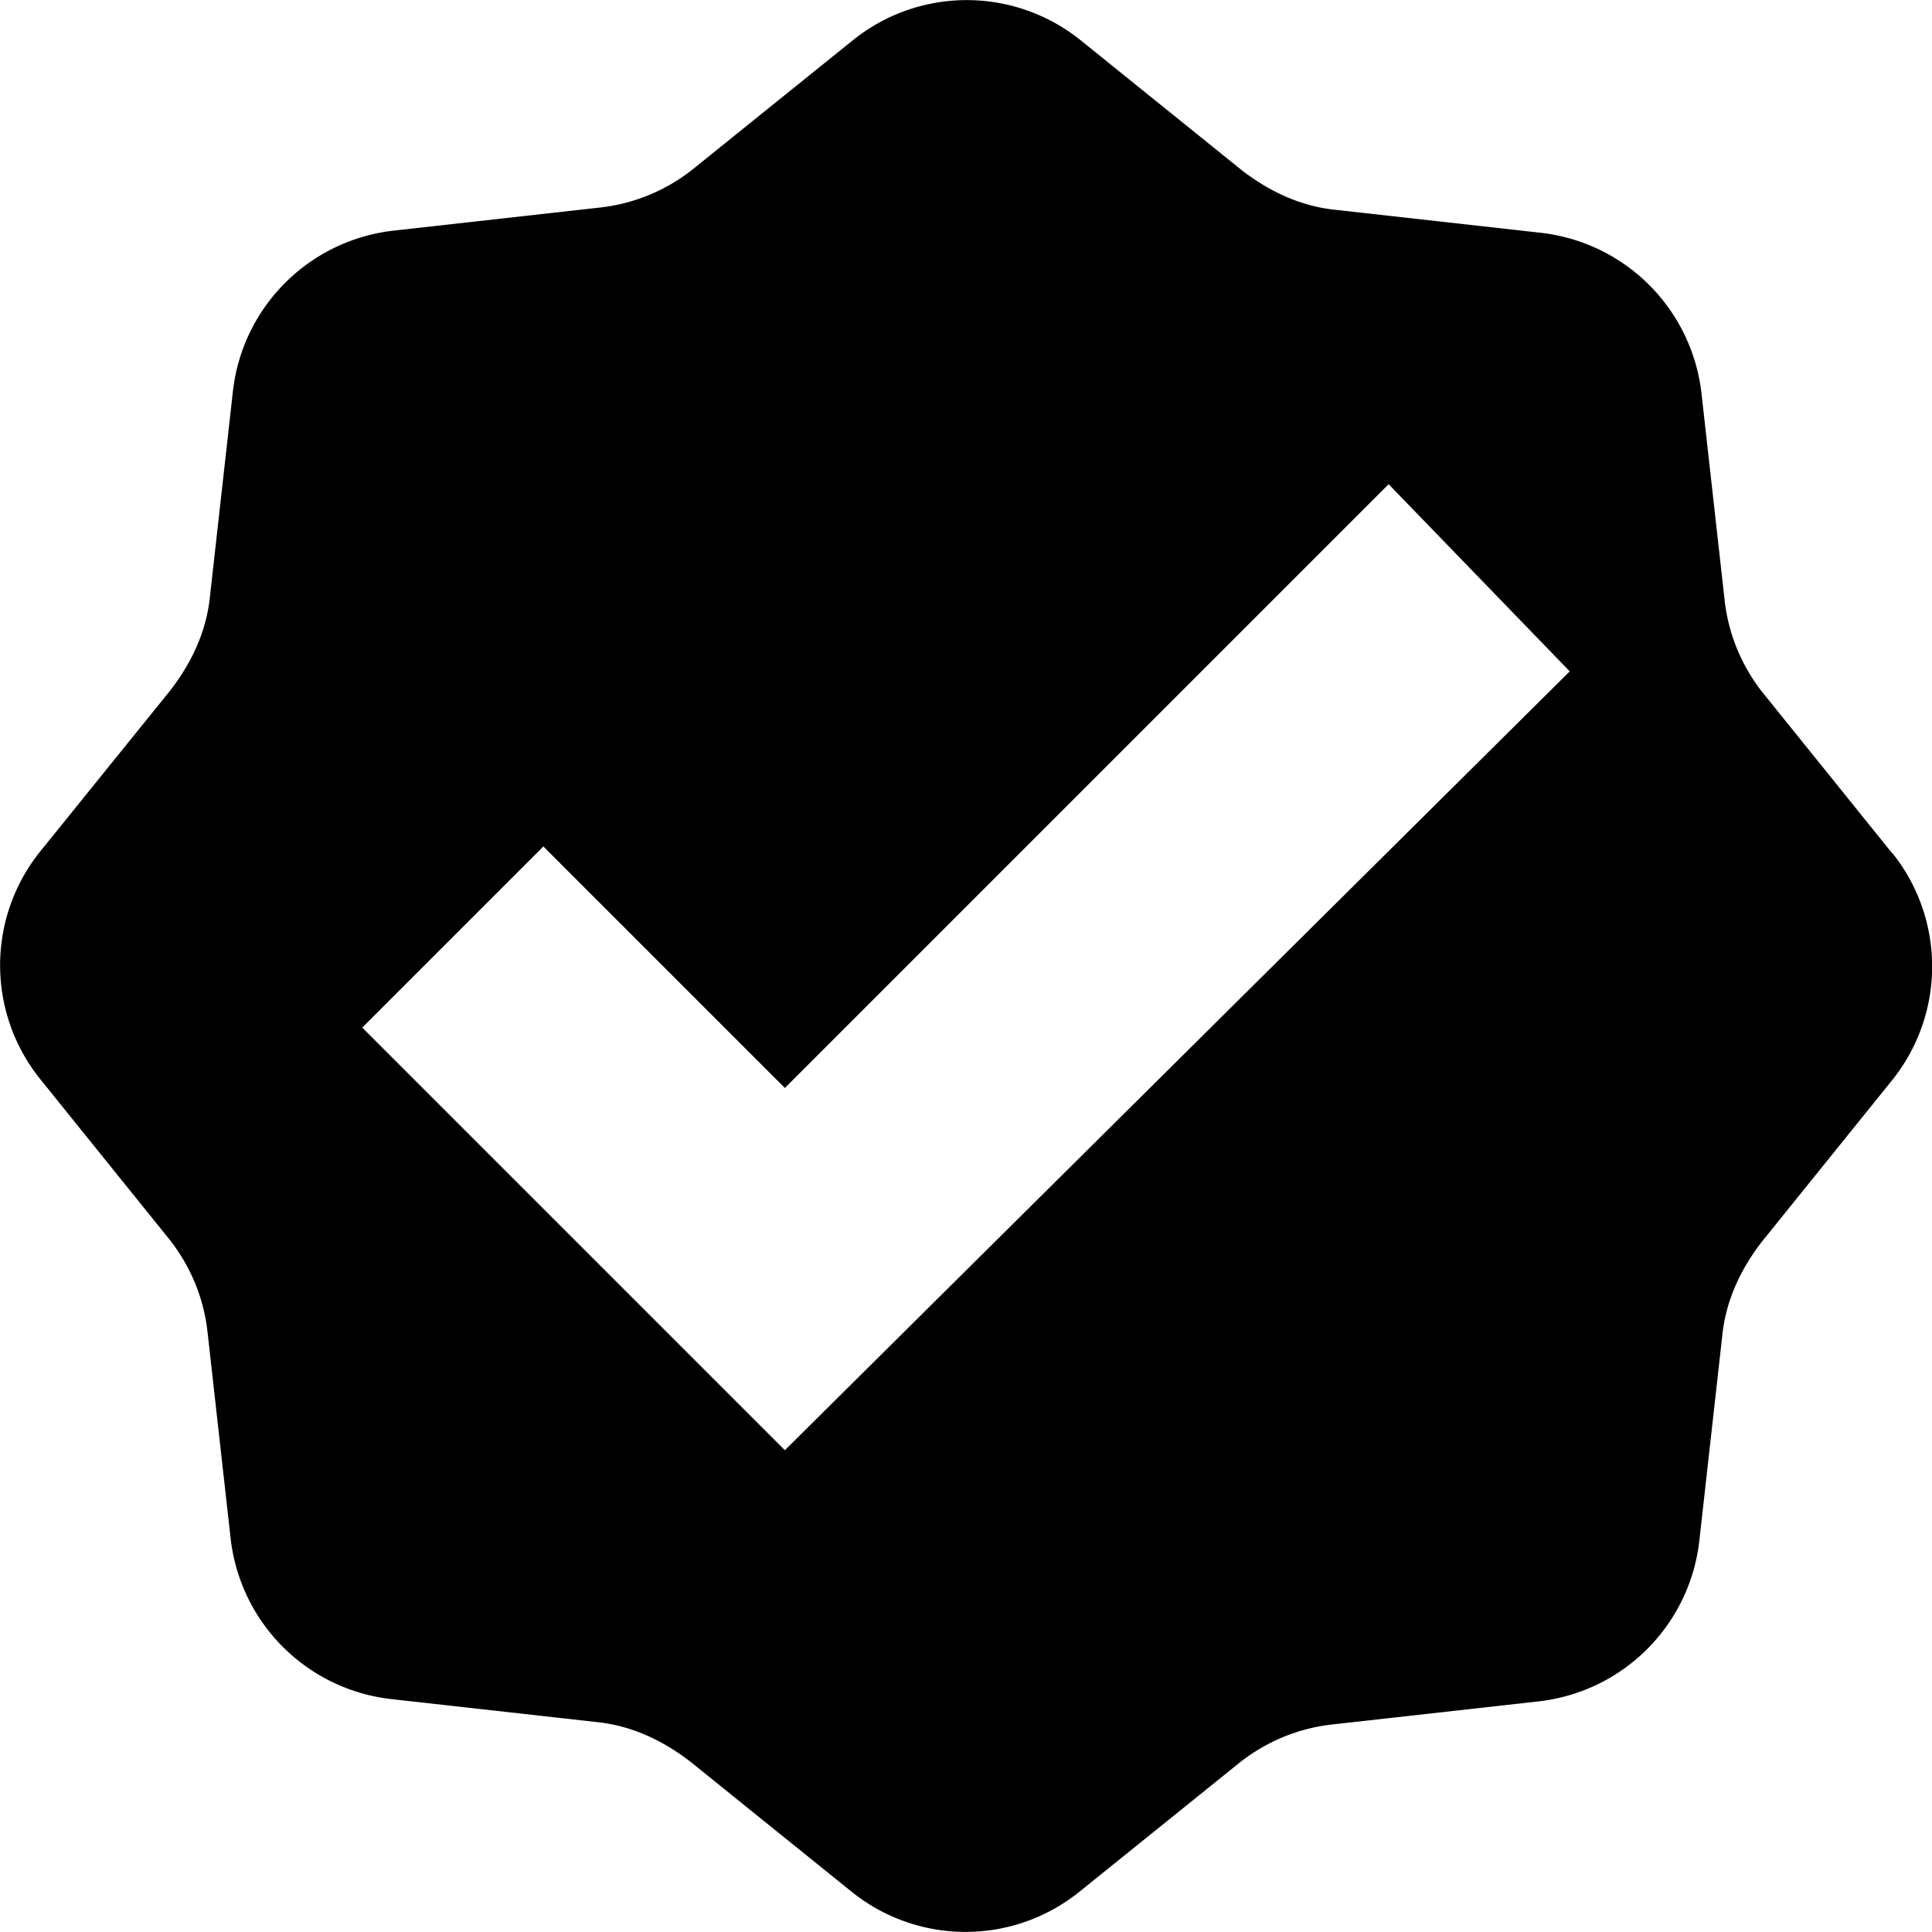
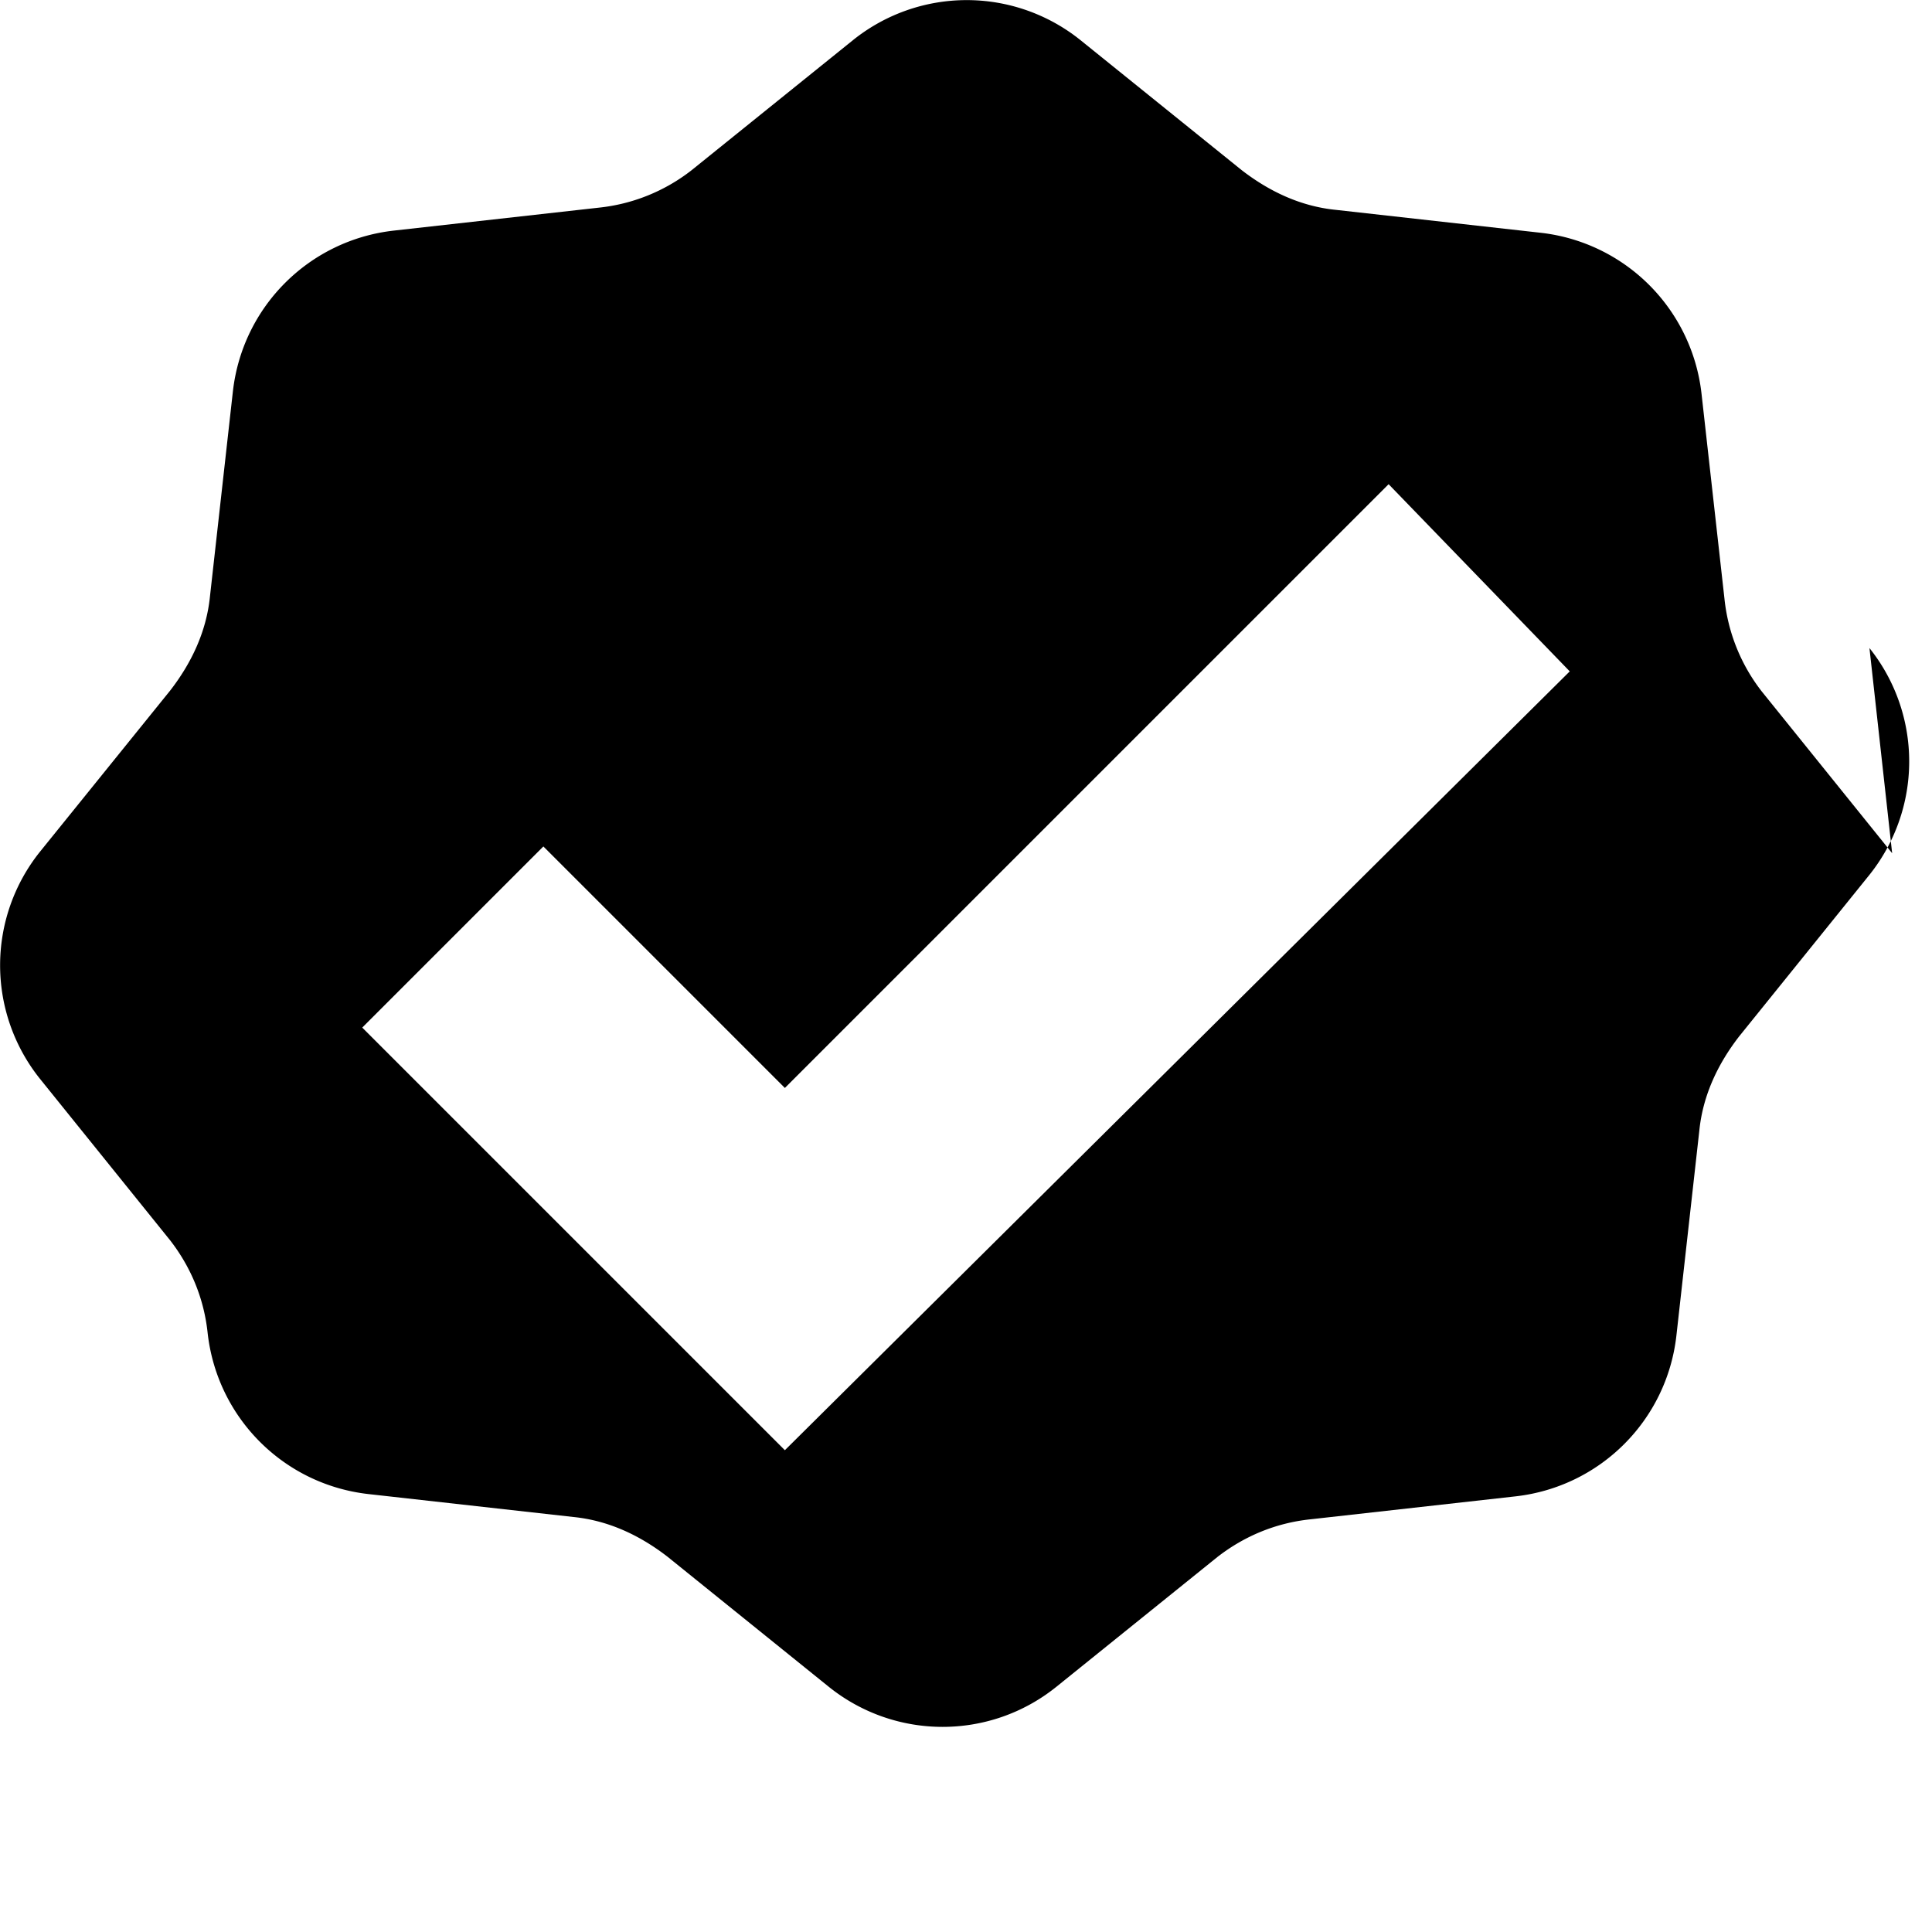
<svg xmlns="http://www.w3.org/2000/svg" viewBox="0 0 16 16">
-   <path fill-rule="evenodd" d="M15.67 7.066l-1.08-1.34a1.5 1.5 0 01-.309-.77l-.19-1.698a1.51 1.51 0 00-1.329-1.33l-1.699-.19c-.3-.03-.56-.159-.78-.329L8.945.33a1.504 1.504 0 00-1.878 0l-1.34 1.08a1.5 1.5 0 01-.77.31l-1.698.19c-.7.08-1.25.63-1.33 1.329l-.19 1.699c-.03.3-.159.56-.329.78L.33 7.055a1.504 1.504 0 000 1.878l1.08 1.34c.17.22.28.48.31.77l.19 1.698c.08.7.63 1.25 1.329 1.33l1.699.19c.3.03.56.159.78.329l1.339 1.08c.55.439 1.329.439 1.878 0l1.34-1.08c.22-.17.48-.28.77-.31l1.698-.19c.7-.08 1.25-.63 1.33-1.329l.19-1.699c.03-.3.159-.56.329-.78l1.08-1.339a1.504 1.504 0 000-1.878zM6.5 12.01L3 8.51l1.5-1.5 2 2 5-5L13 5.56l-6.5 6.45z" />
+   <path fill-rule="evenodd" d="M15.67 7.066l-1.08-1.34a1.5 1.5 0 01-.309-.77l-.19-1.698a1.51 1.51 0 00-1.329-1.33l-1.699-.19c-.3-.03-.56-.159-.78-.329L8.945.33a1.504 1.504 0 00-1.878 0l-1.34 1.08a1.5 1.5 0 01-.77.31l-1.698.19c-.7.08-1.25.63-1.33 1.329l-.19 1.699c-.03.3-.159.56-.329.78L.33 7.055a1.504 1.504 0 000 1.878l1.08 1.34c.17.22.28.48.31.77c.08.7.63 1.25 1.329 1.33l1.699.19c.3.03.56.159.78.329l1.339 1.08c.55.439 1.329.439 1.878 0l1.34-1.08c.22-.17.48-.28.77-.31l1.698-.19c.7-.08 1.25-.63 1.33-1.329l.19-1.699c.03-.3.159-.56.329-.78l1.08-1.339a1.504 1.504 0 000-1.878zM6.5 12.01L3 8.51l1.5-1.5 2 2 5-5L13 5.56l-6.5 6.45z" />
</svg>